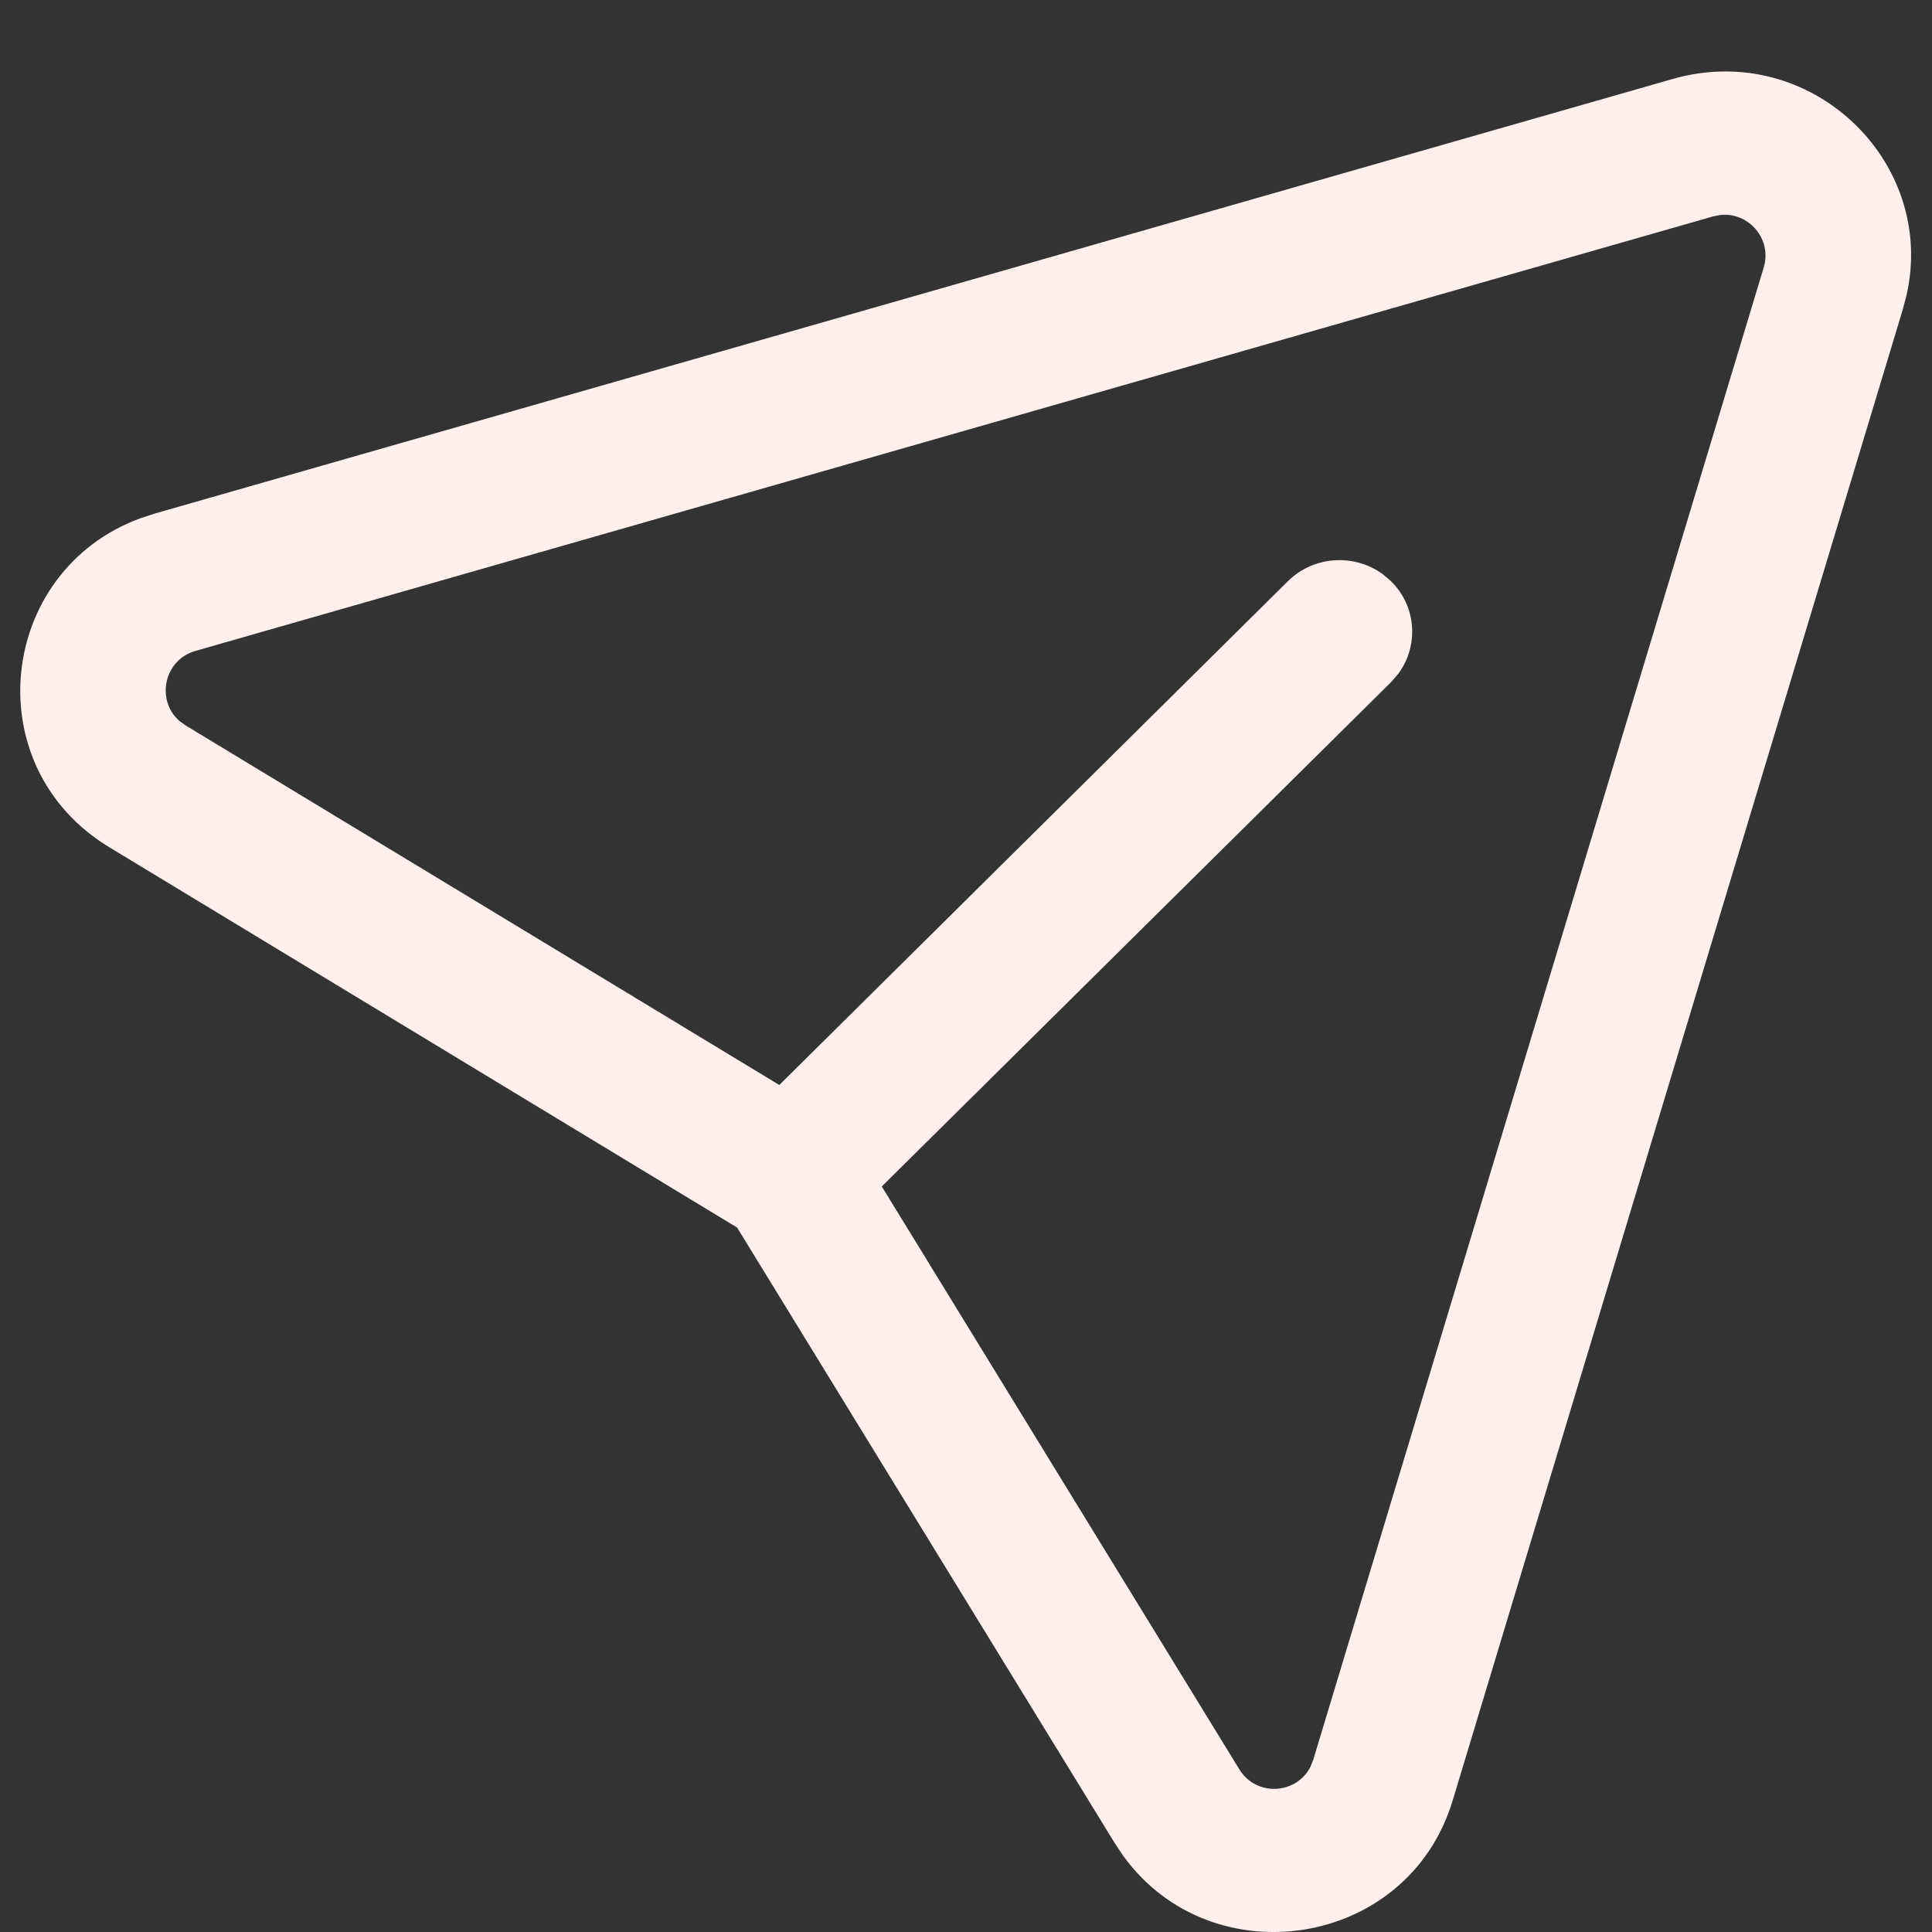
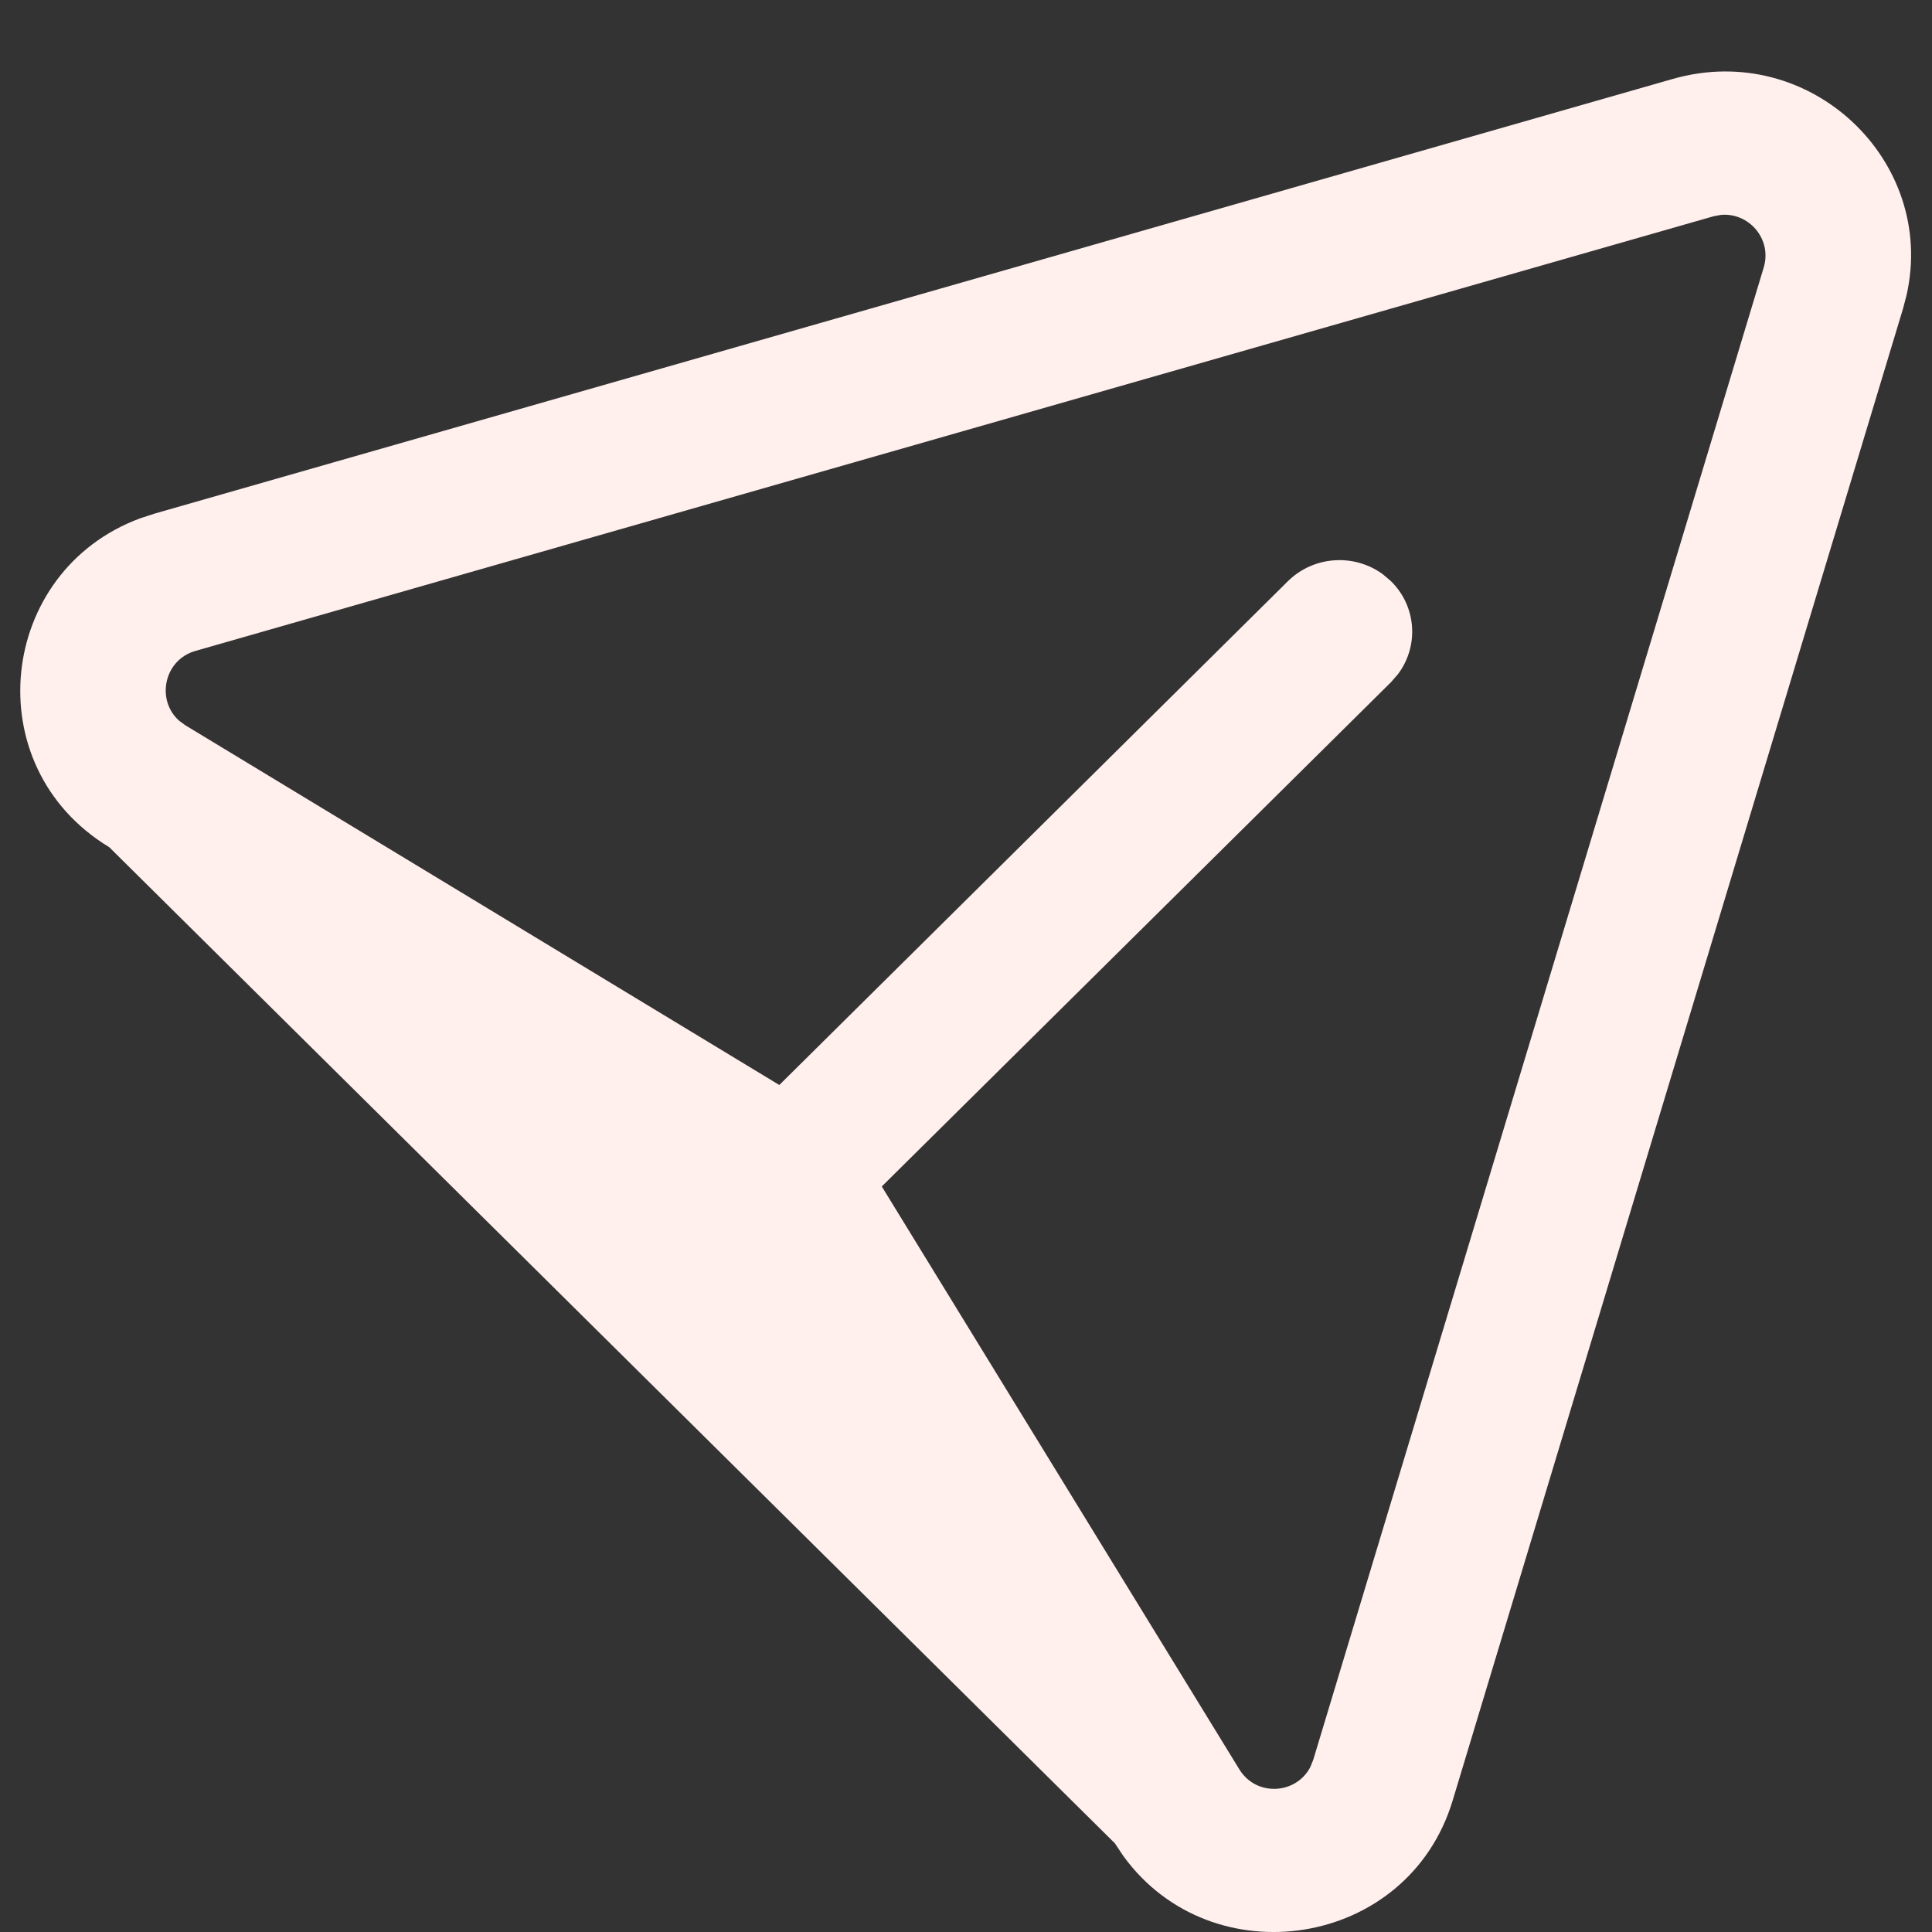
<svg xmlns="http://www.w3.org/2000/svg" width="27" height="27" viewBox="0 0 27 27" fill="none">
  <rect x="0" y="0" width="27" height="27" fill="#333333" stroke="none" />
-   <path fill-rule="evenodd" clip-rule="evenodd" d="M26.645 4.122C27.067 2.248 25.296 0.556 23.378 1.103L2.163 7.177L1.958 7.244C-0.033 7.981 -0.339 10.71 1.527 11.84L10.301 17.155L15.58 25.76L15.699 25.938C16.936 27.644 19.677 27.23 20.301 25.163L26.596 4.31L26.645 4.122ZM24.044 3.004C24.435 2.963 24.769 3.337 24.648 3.739L18.353 24.593L18.312 24.695C18.115 25.076 17.558 25.114 17.32 24.727L12.323 16.581L19.44 9.533L19.538 9.42C19.832 9.028 19.798 8.472 19.436 8.119L19.321 8.022C18.922 7.733 18.358 7.767 17.998 8.123L10.891 15.163L2.592 10.137L2.502 10.071C2.18 9.782 2.289 9.224 2.73 9.097L23.945 3.023L24.044 3.004Z" fill="#FFF0EE" />
+   <path fill-rule="evenodd" clip-rule="evenodd" d="M26.645 4.122C27.067 2.248 25.296 0.556 23.378 1.103L2.163 7.177L1.958 7.244C-0.033 7.981 -0.339 10.71 1.527 11.84L15.58 25.76L15.699 25.938C16.936 27.644 19.677 27.23 20.301 25.163L26.596 4.31L26.645 4.122ZM24.044 3.004C24.435 2.963 24.769 3.337 24.648 3.739L18.353 24.593L18.312 24.695C18.115 25.076 17.558 25.114 17.32 24.727L12.323 16.581L19.44 9.533L19.538 9.42C19.832 9.028 19.798 8.472 19.436 8.119L19.321 8.022C18.922 7.733 18.358 7.767 17.998 8.123L10.891 15.163L2.592 10.137L2.502 10.071C2.18 9.782 2.289 9.224 2.73 9.097L23.945 3.023L24.044 3.004Z" fill="#FFF0EE" />
</svg>